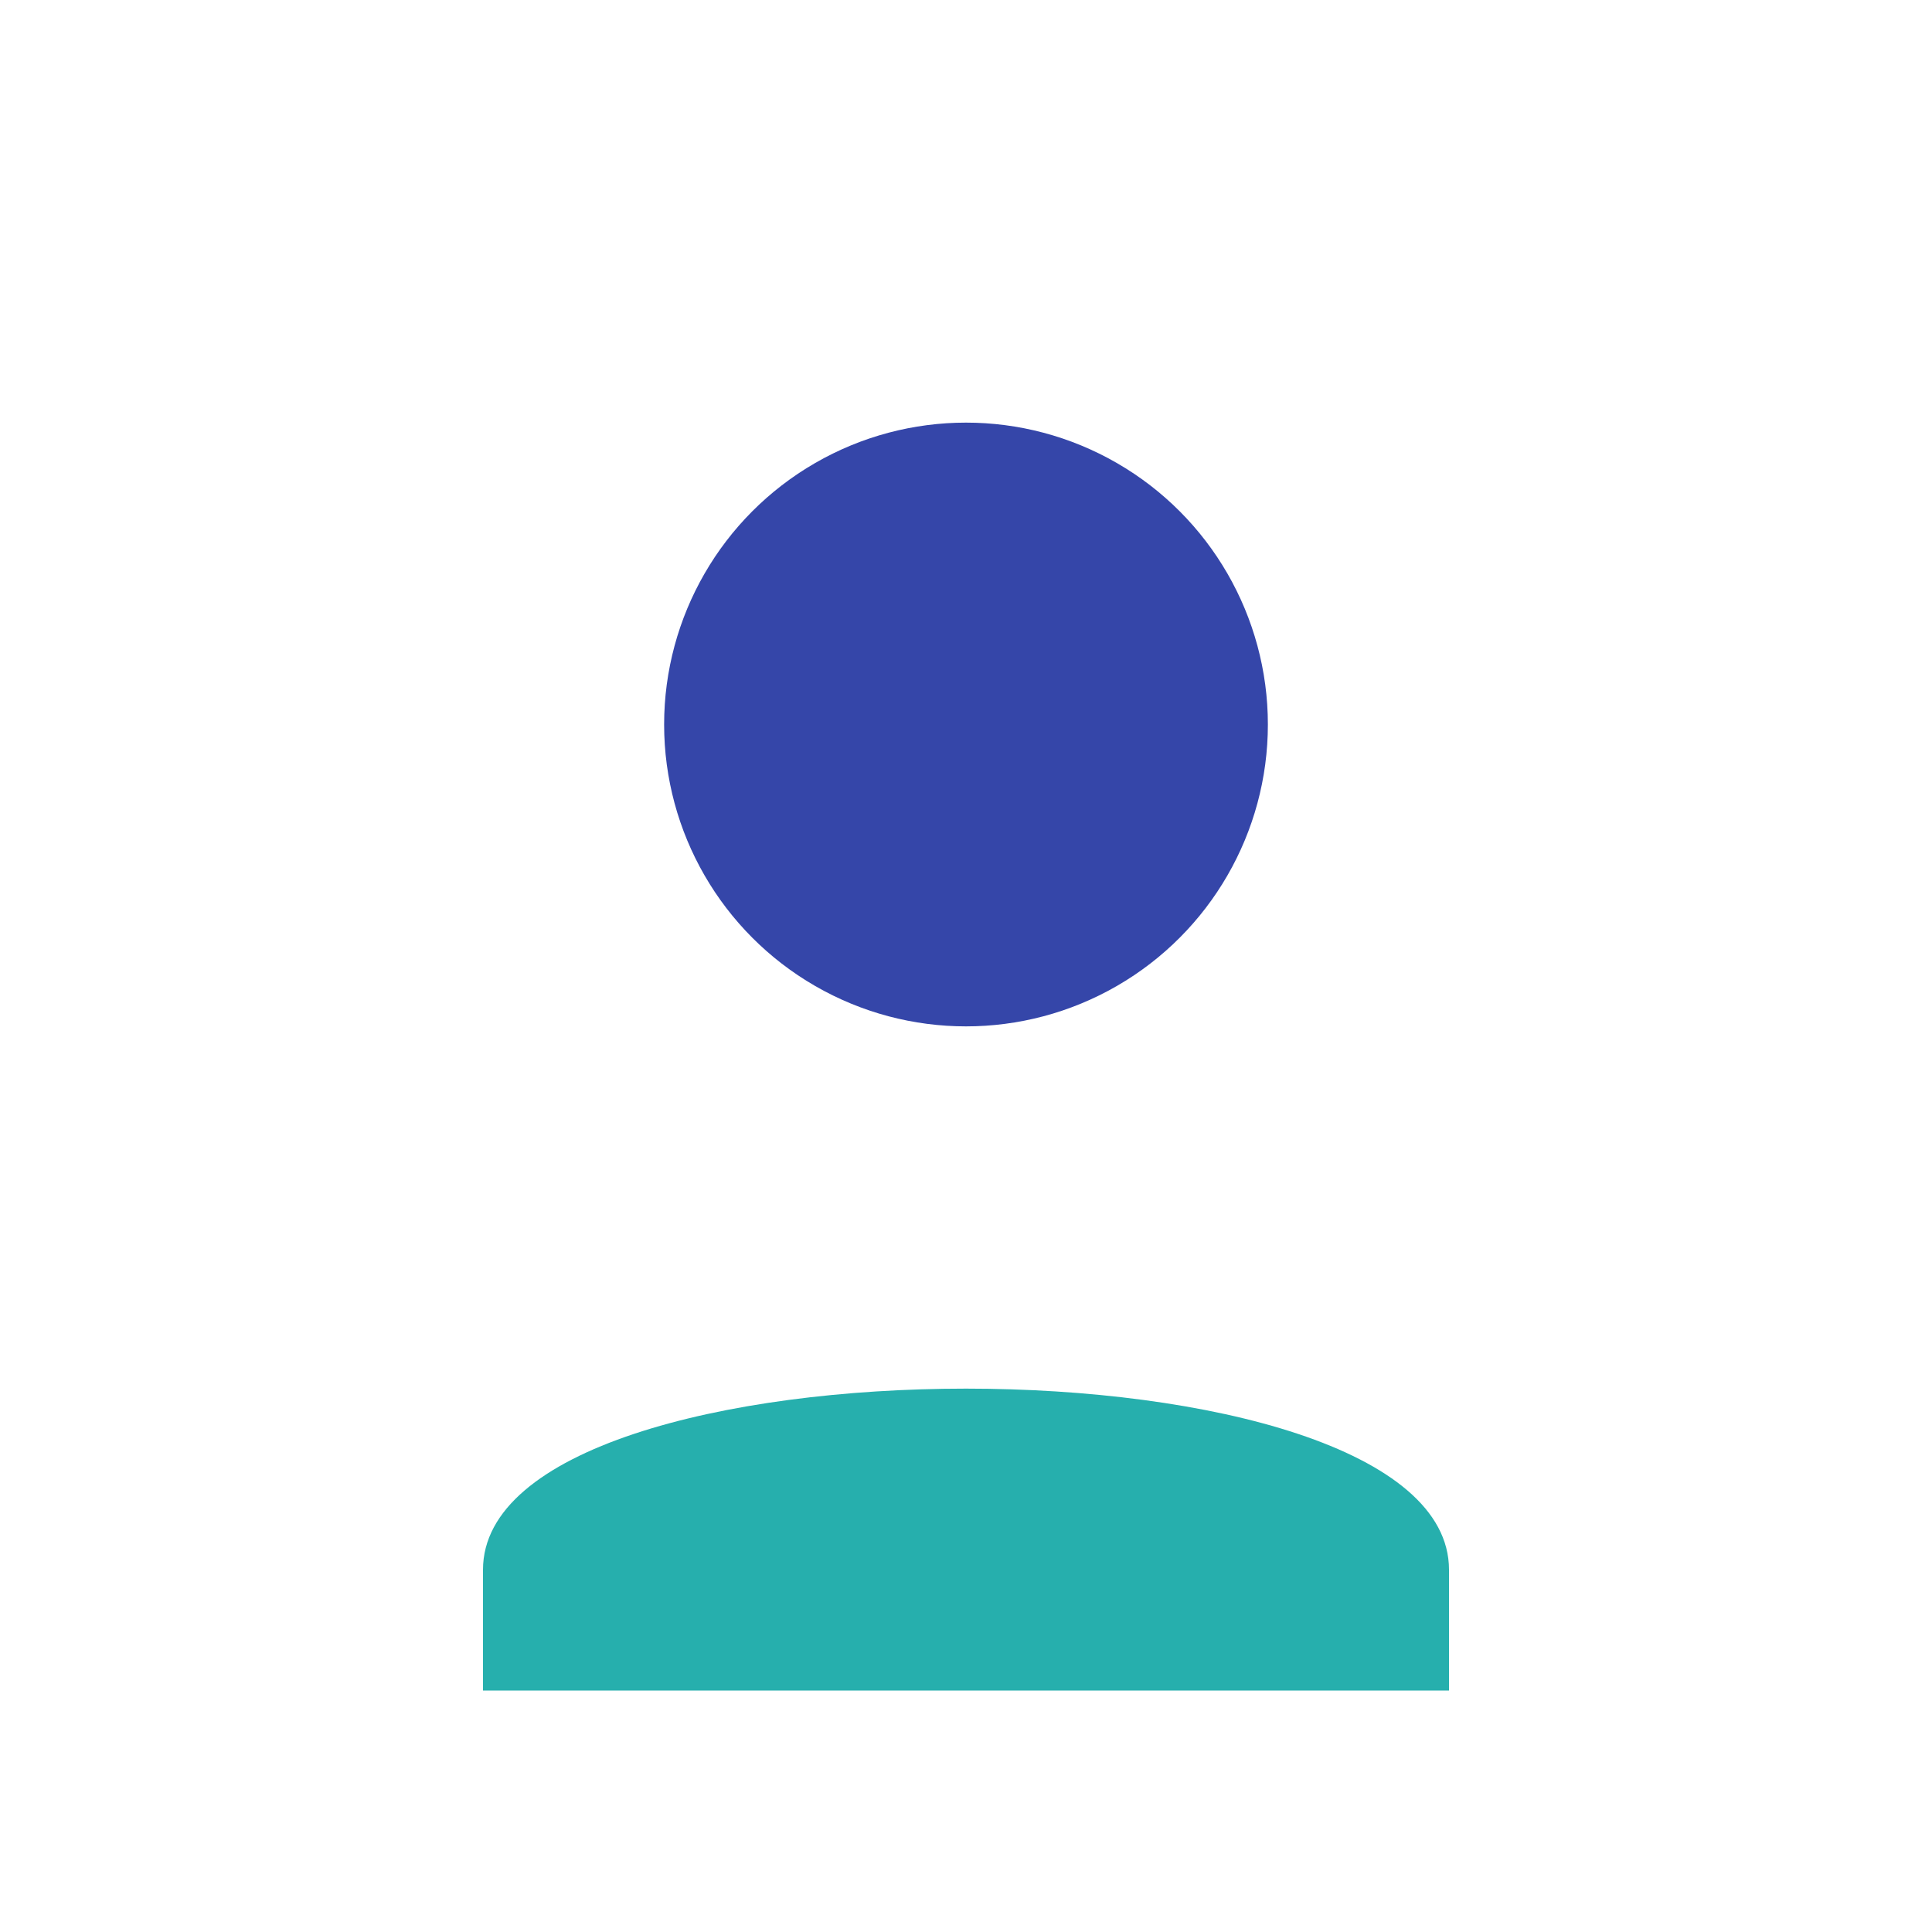
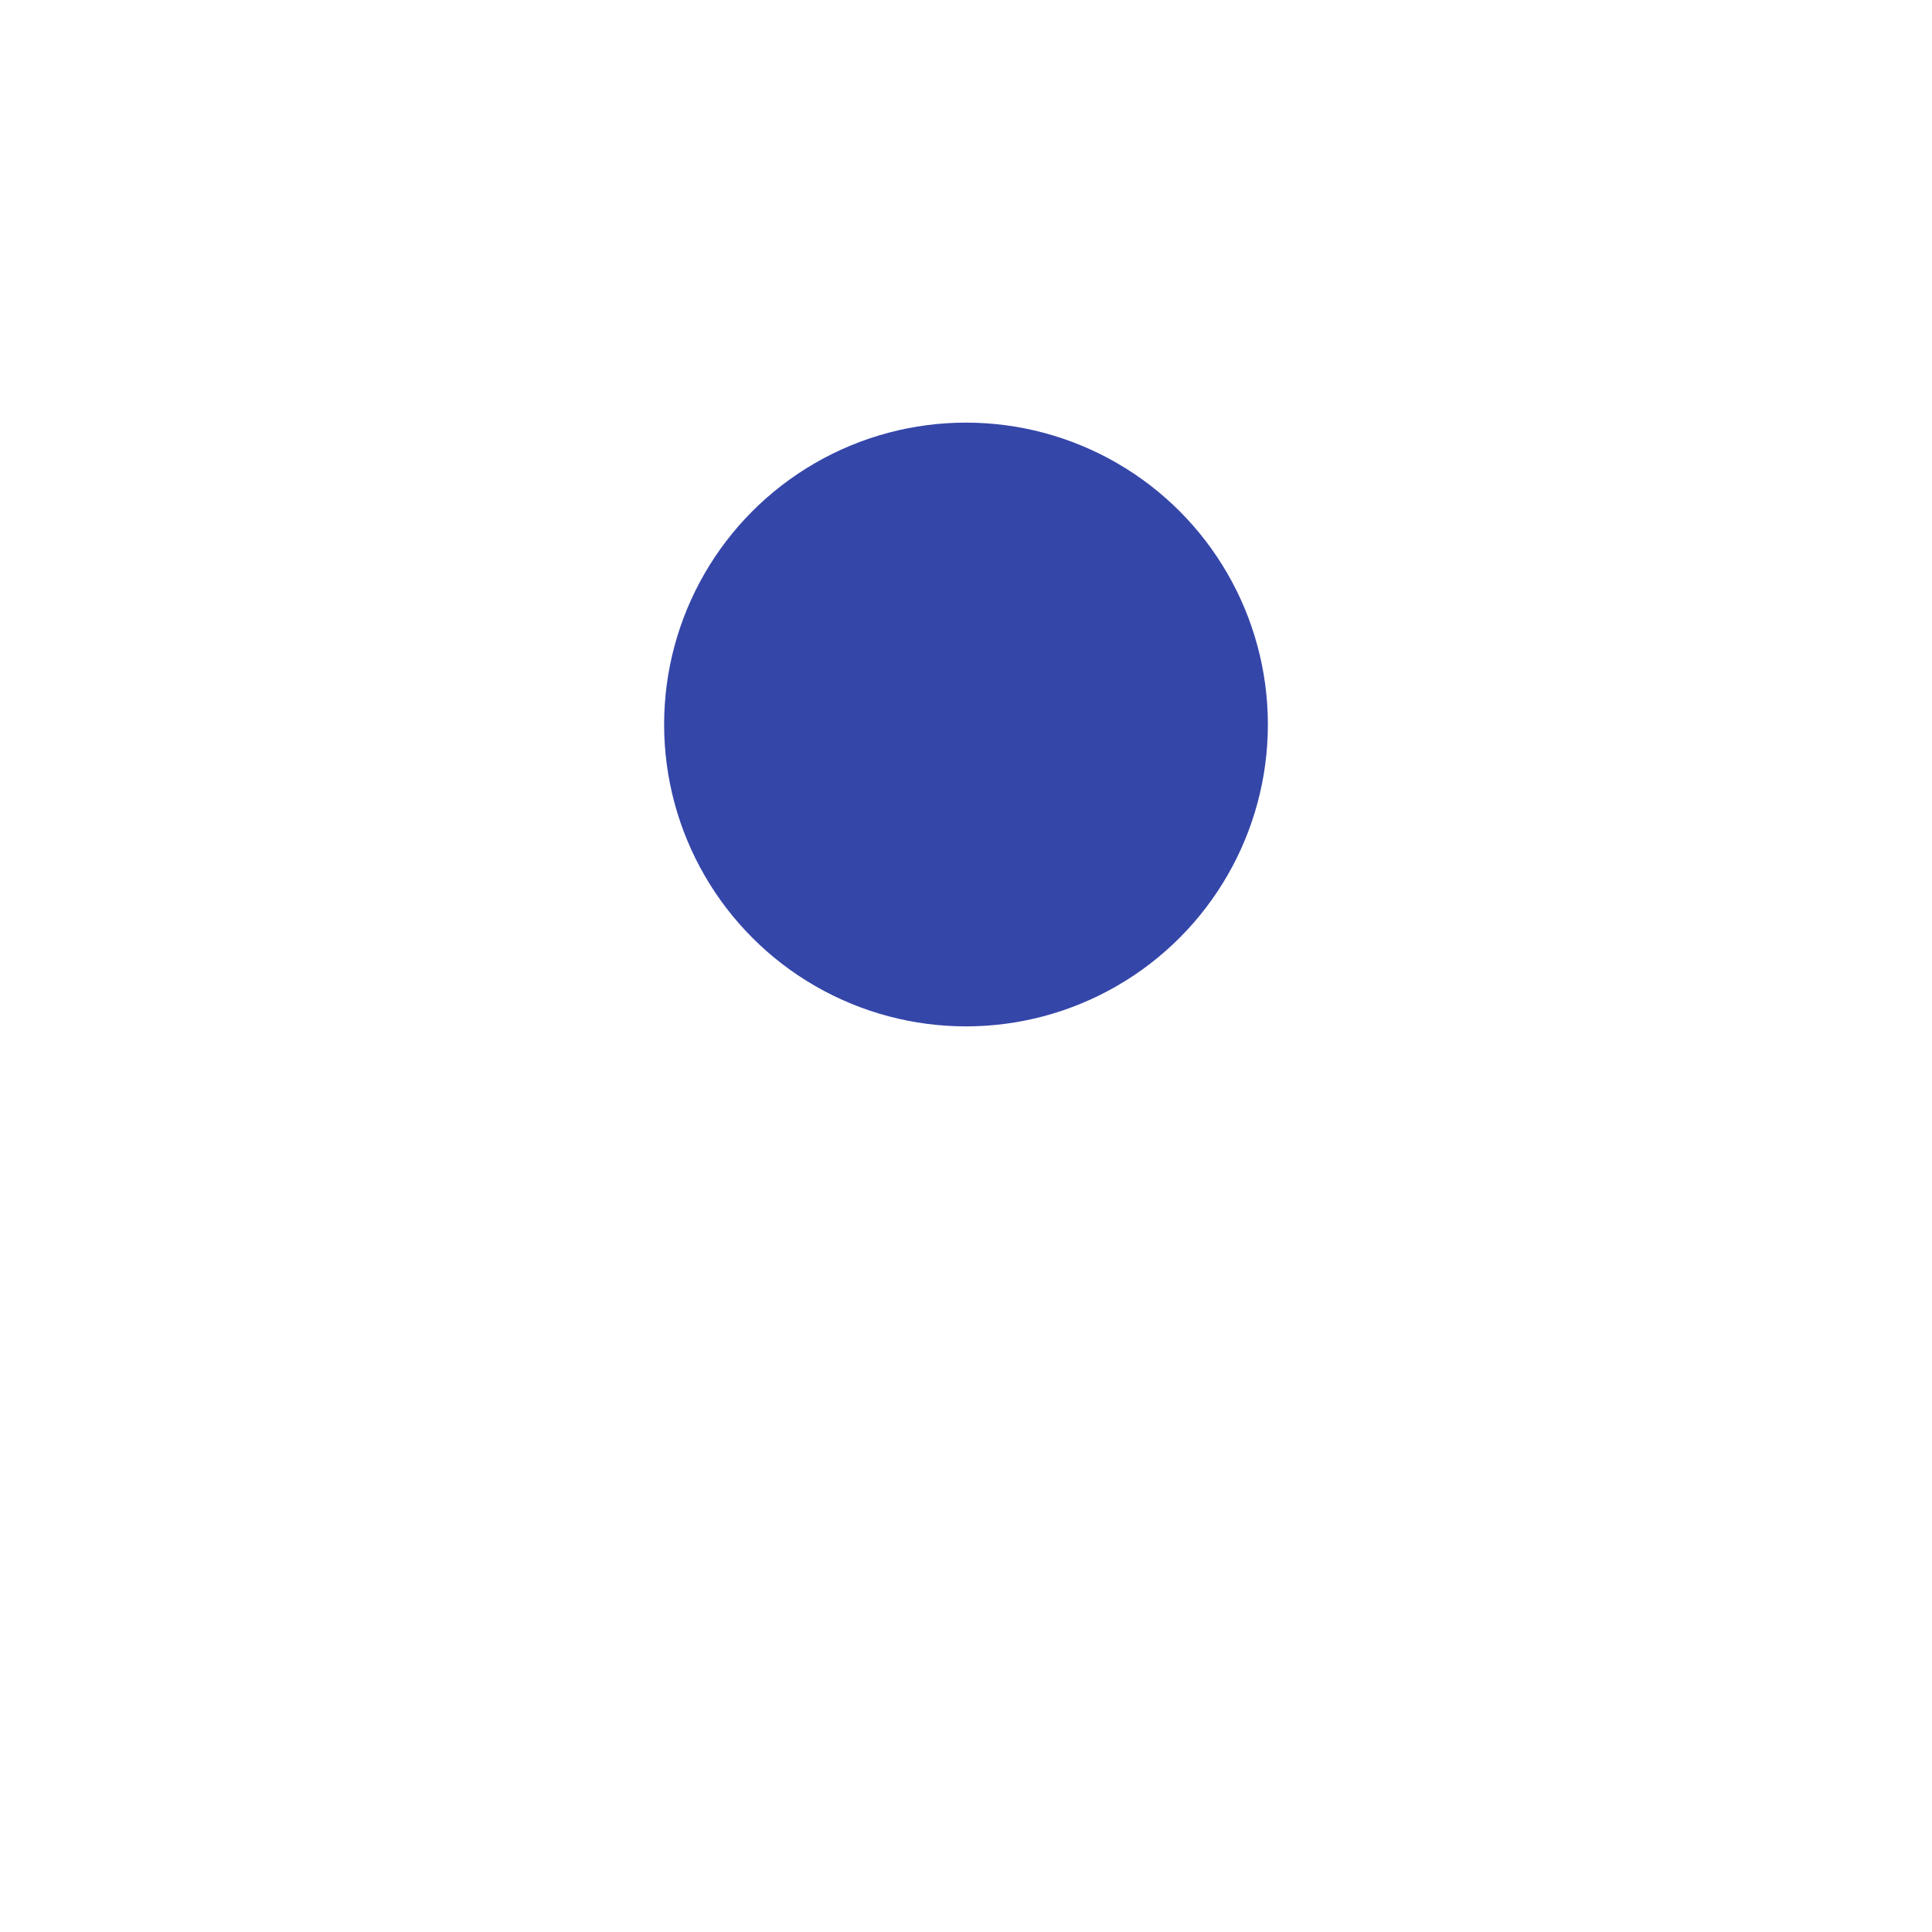
<svg xmlns="http://www.w3.org/2000/svg" width="32" height="32" viewBox="0 0 32 32">
  <circle cx="16" cy="12" r="5" fill="#3546A9" />
-   <path d="M8 26c0-4 16-4 16 0v2H8z" fill="#26AFAD" />
</svg>